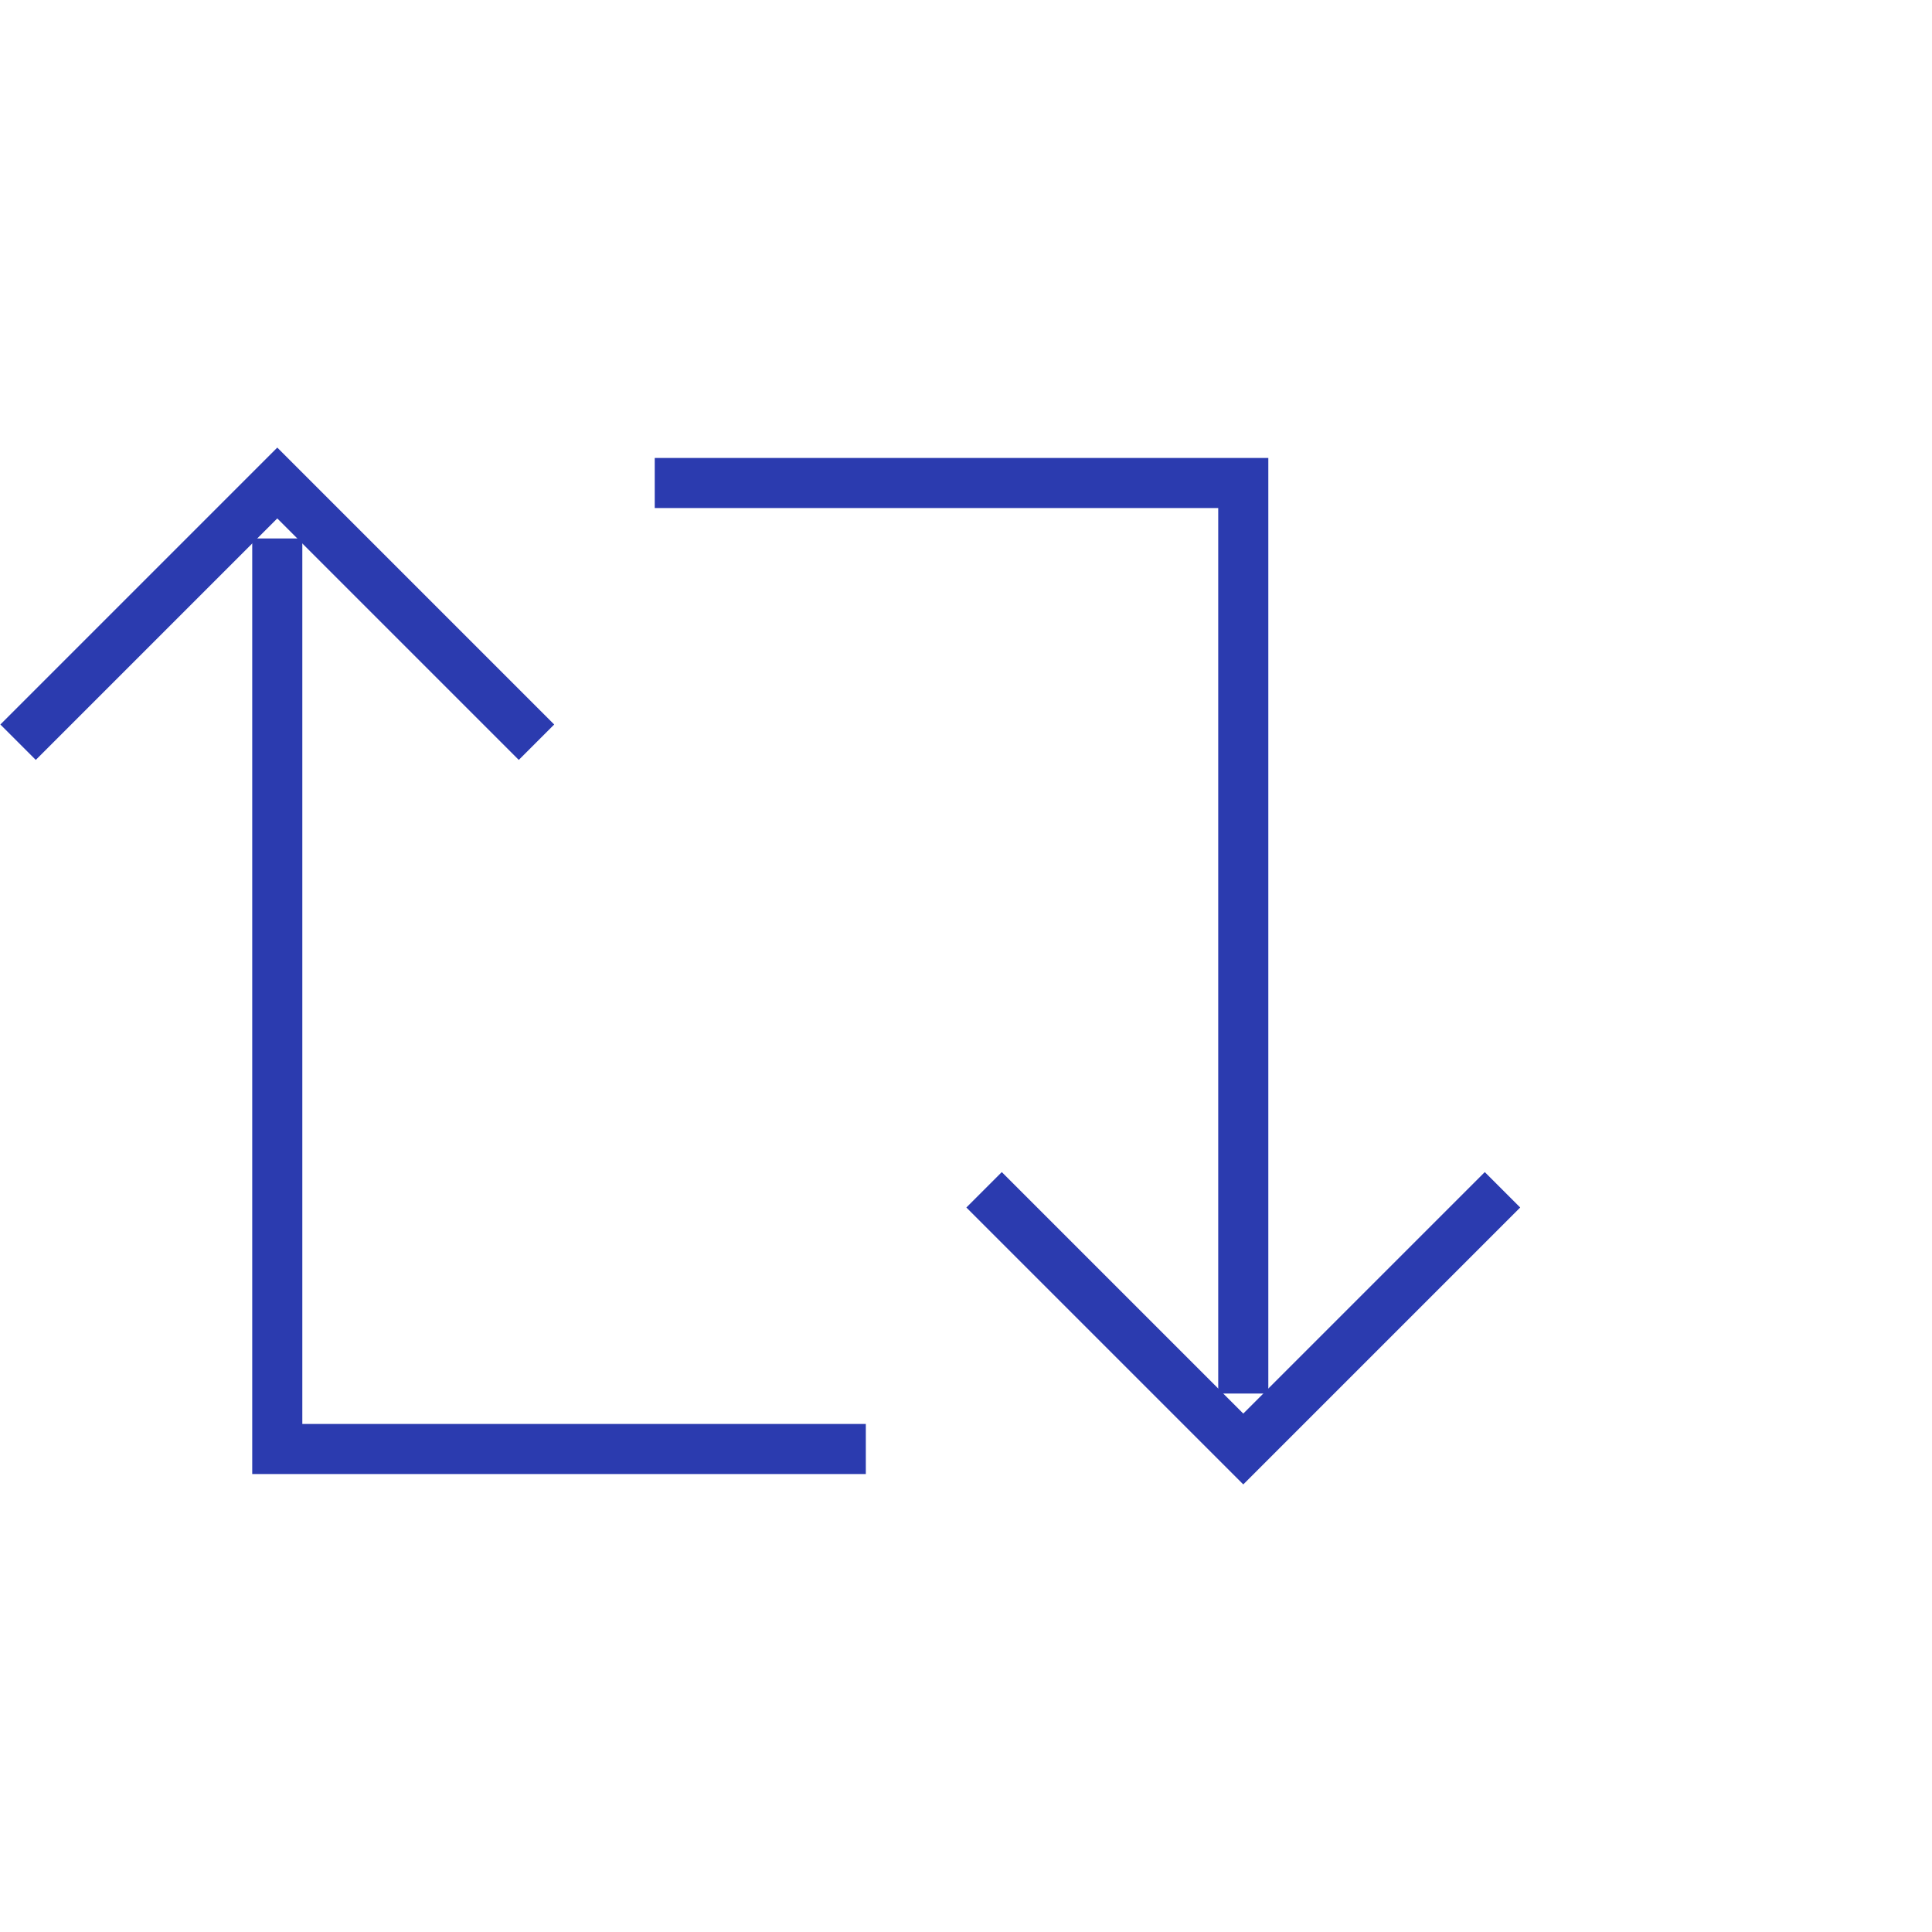
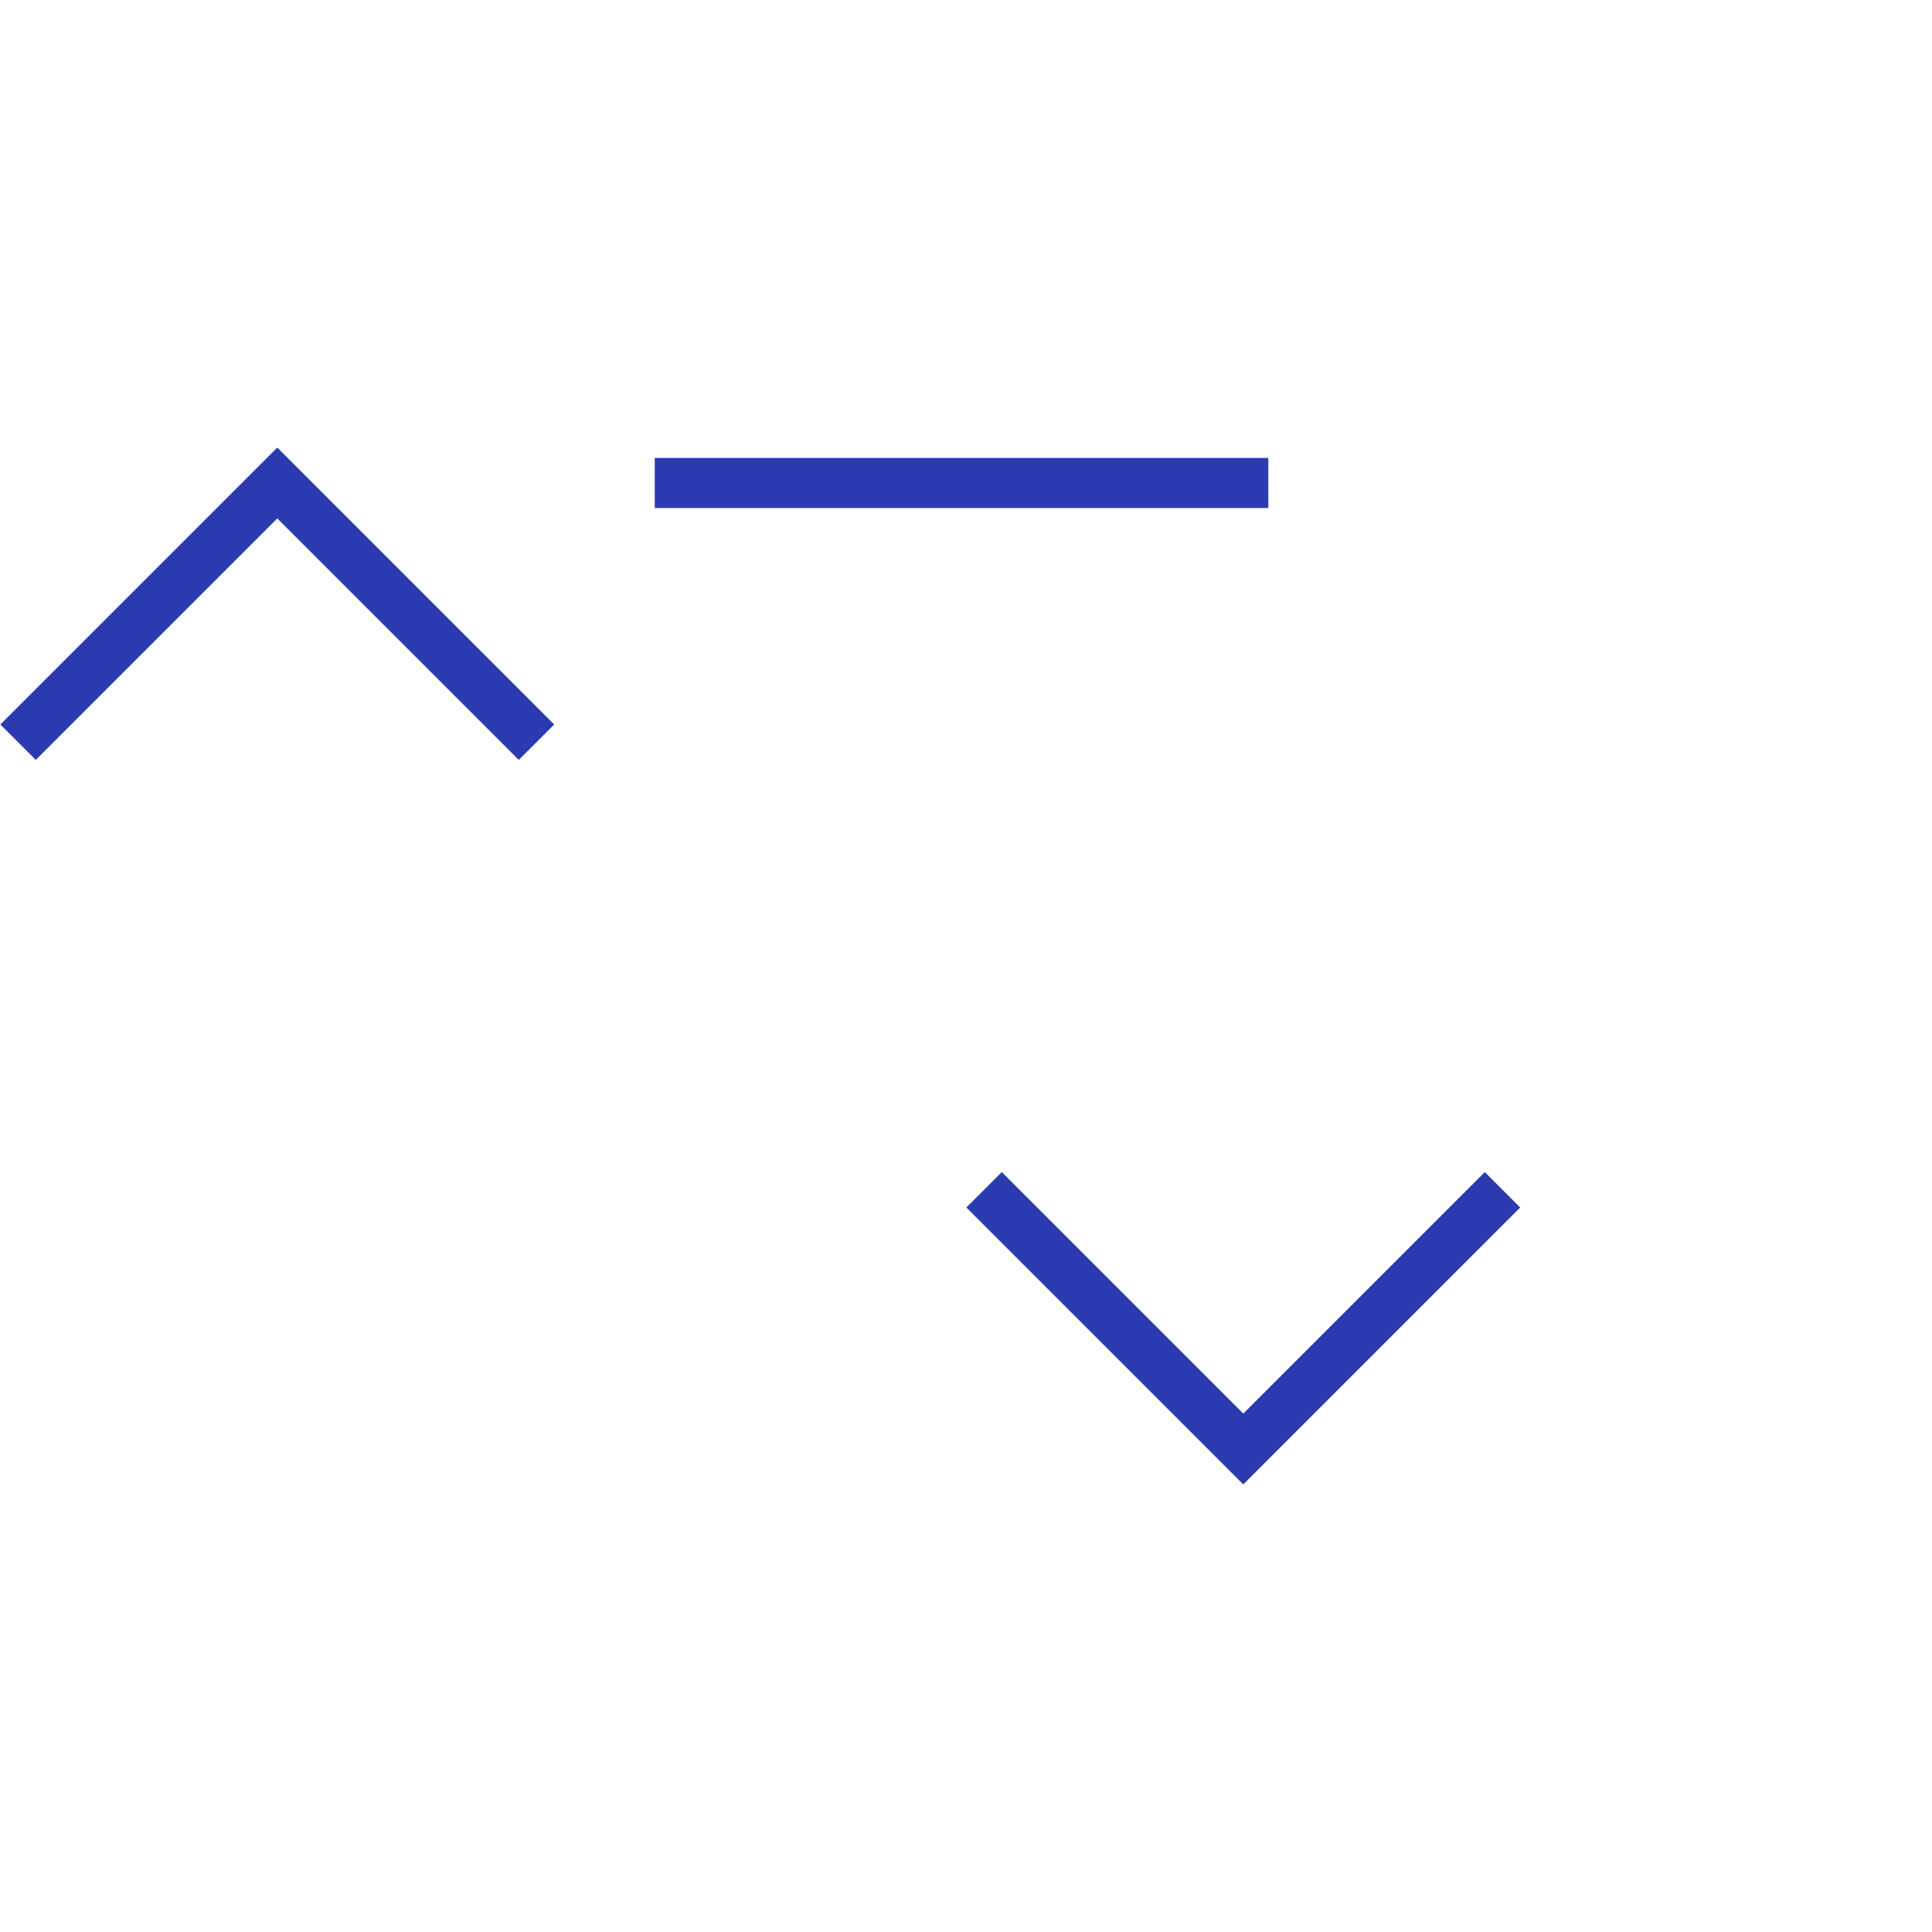
<svg xmlns="http://www.w3.org/2000/svg" width="54" height="54" viewBox="0 0 54 54" fill="none">
-   <path d="M23.5 40.5H7.75V15.75" stroke="#2B3BAF" stroke-width="1.4" stroke-linecap="square" />
  <path d="M1 20.25L7.75 13.5L14.5 20.25" stroke="#2B3BAF" stroke-width="1.4" stroke-linecap="square" />
-   <path d="M19 13.5H34.75V38.25" stroke="#2B3BAF" stroke-width="1.4" stroke-linecap="square" />
+   <path d="M19 13.5H34.75" stroke="#2B3BAF" stroke-width="1.4" stroke-linecap="square" />
  <path d="M41.5 33.75L34.75 40.5L28 33.75" stroke="#2B3BAF" stroke-width="1.4" stroke-linecap="square" />
</svg>